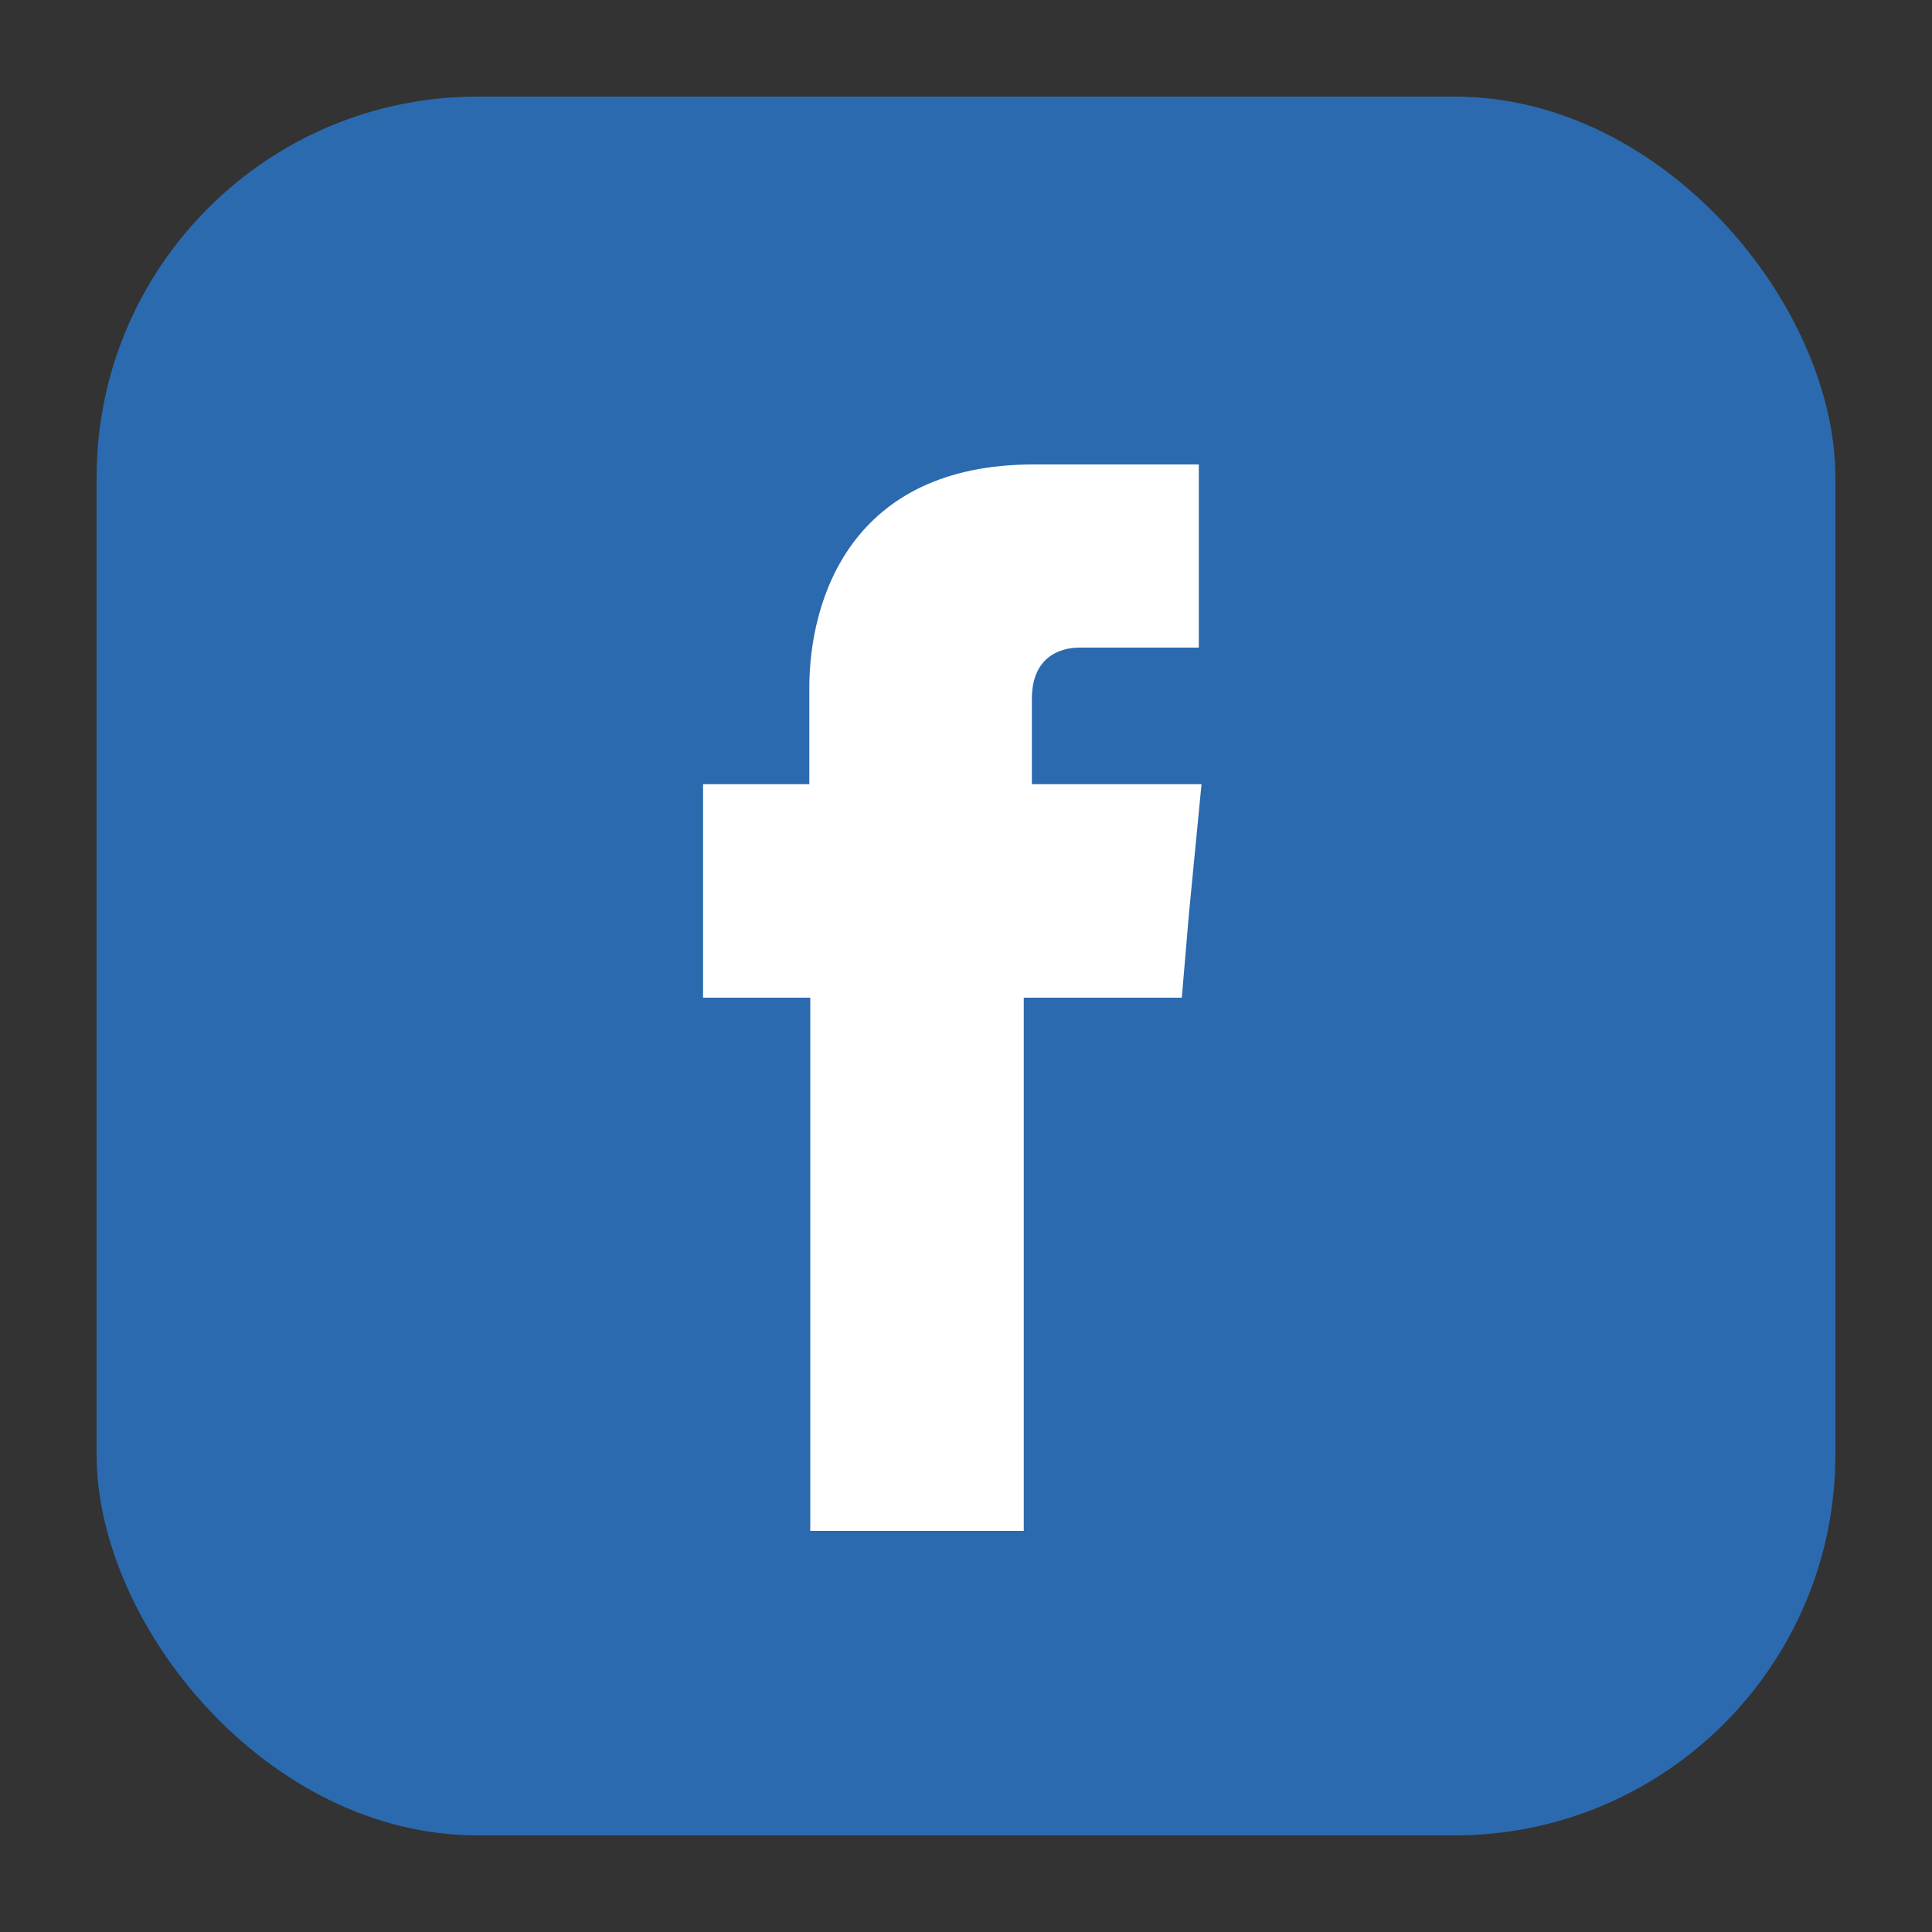
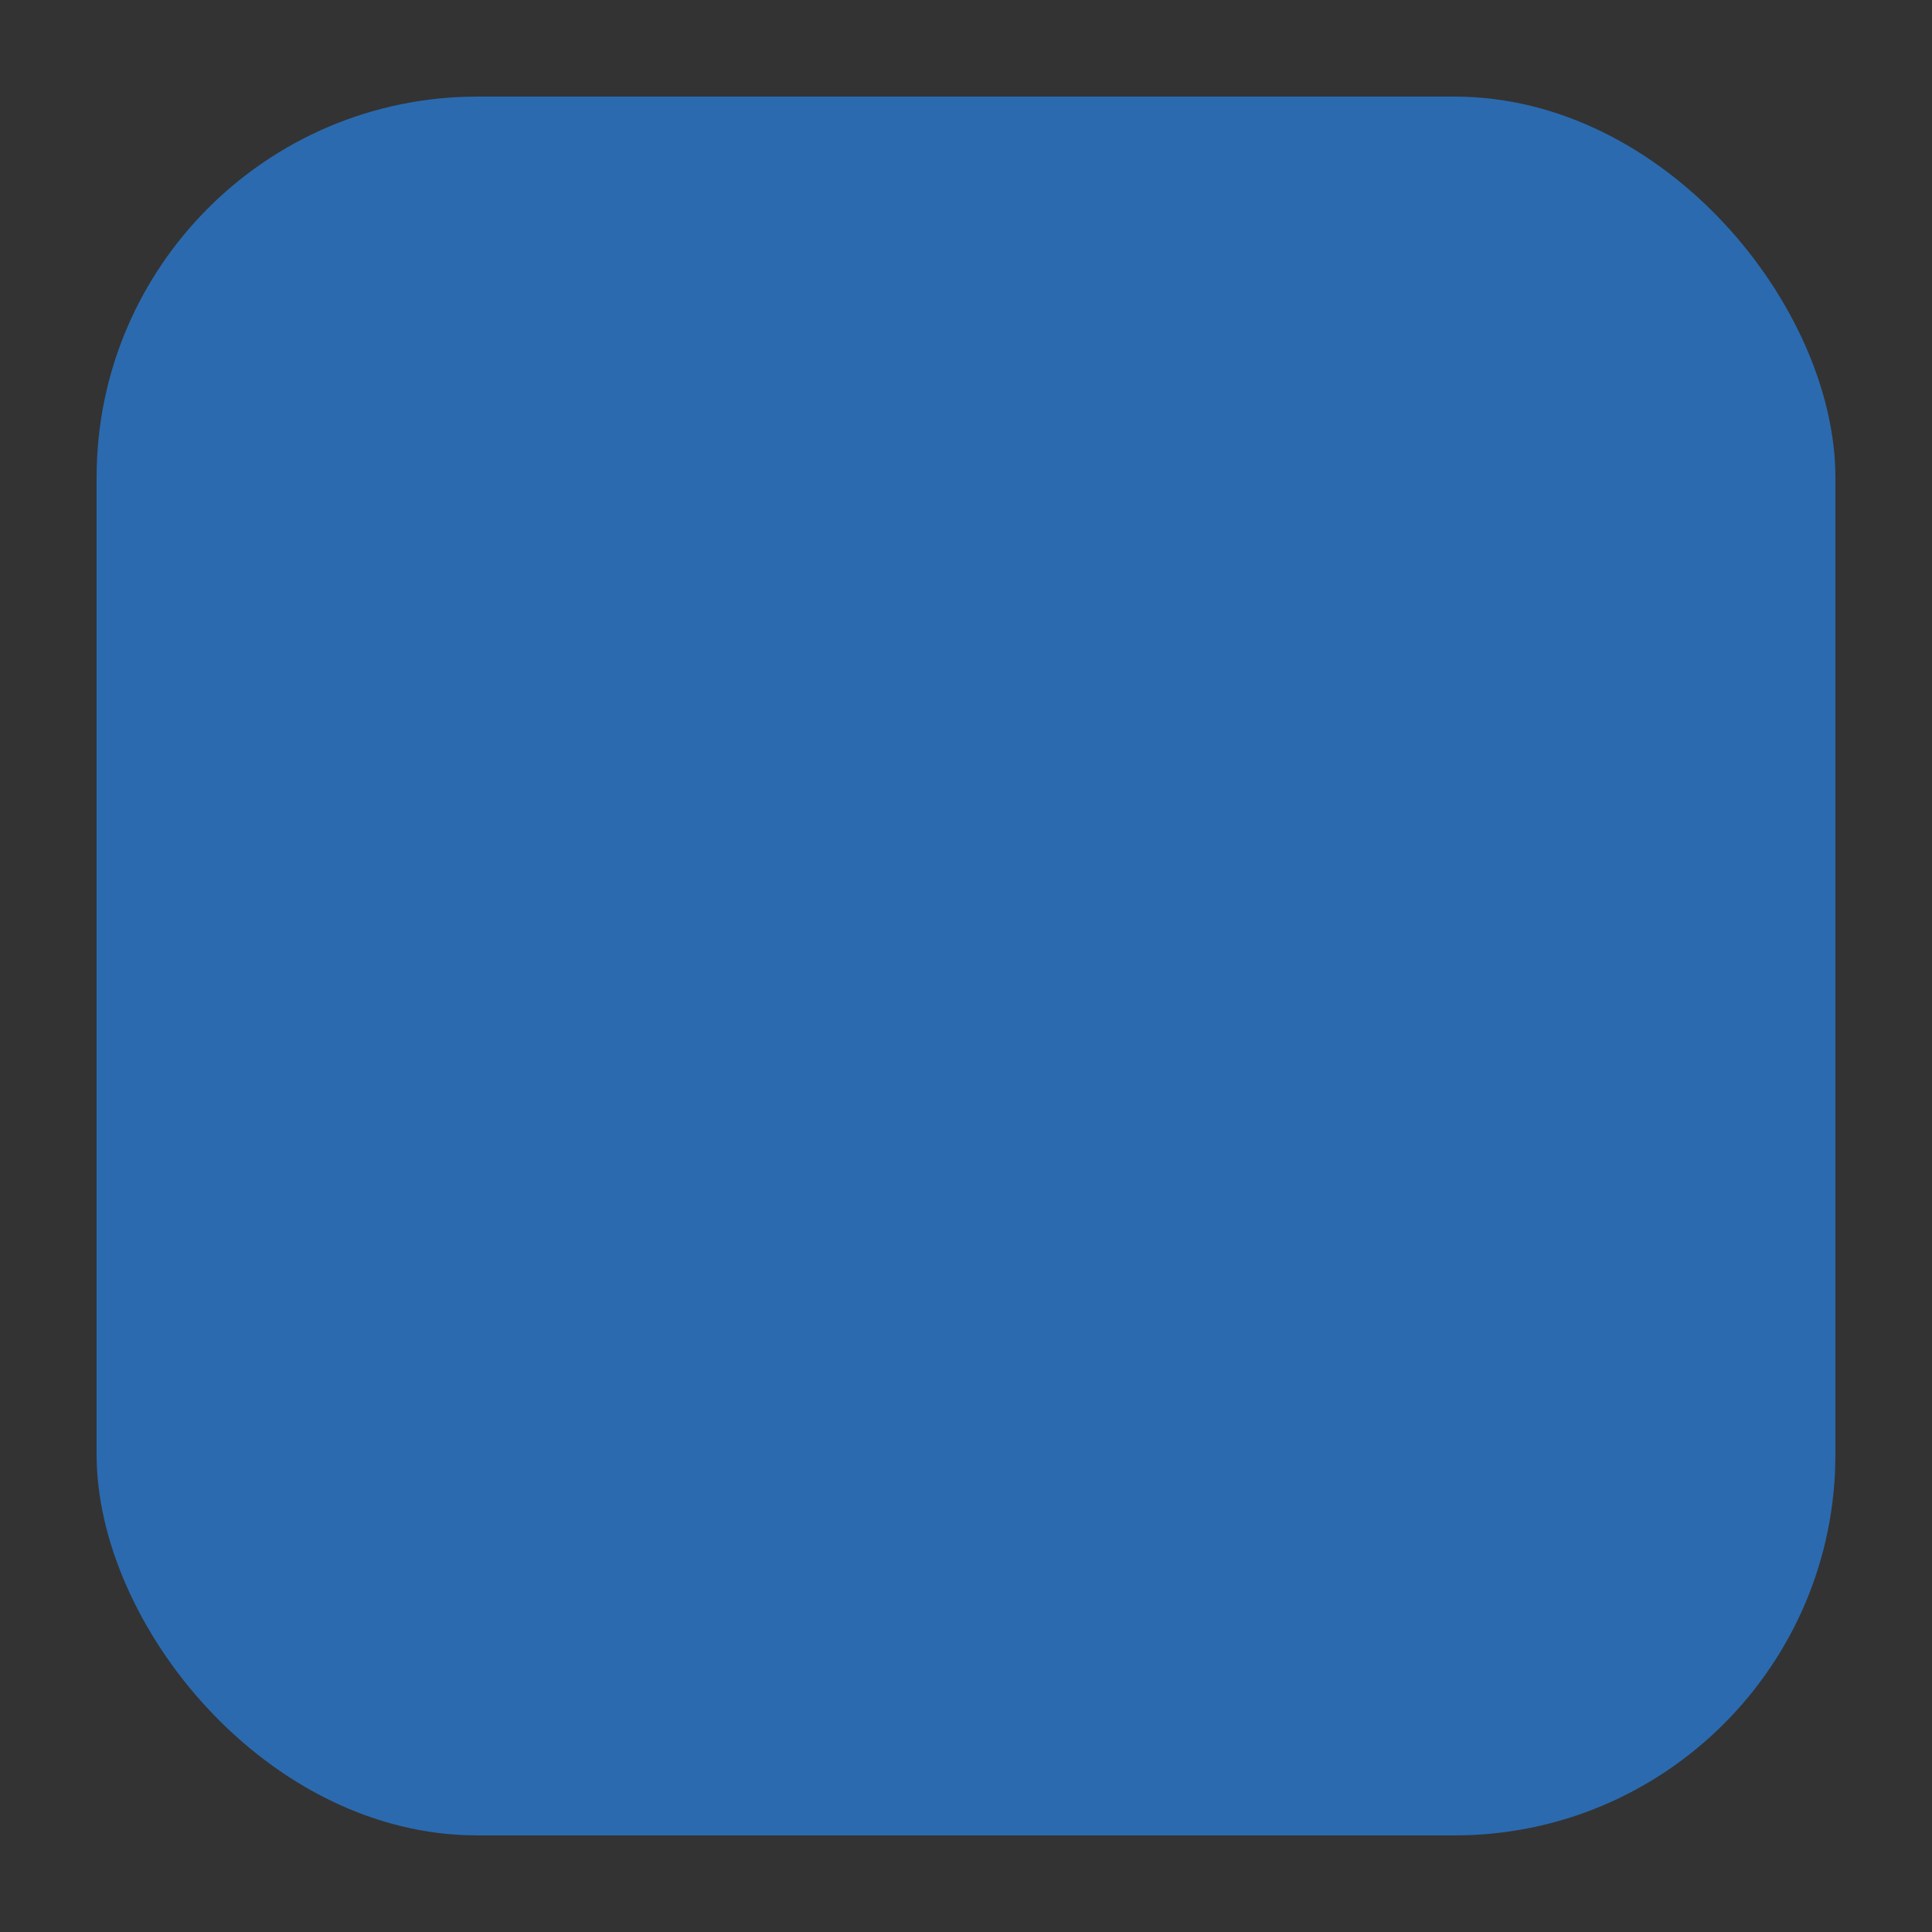
<svg xmlns="http://www.w3.org/2000/svg" id="Layer_1" data-name="Layer 1" viewBox="0 0 100 100">
  <rect x="0" y="0" width="100" height="100" fill="#333333" stroke="none" />
  <defs>
    <style>
      .cls-1 {
        fill: #fff;
        fill-rule: evenodd;
      }

      .cls-2 {
        fill: #2b6aaf;
      }
    </style>
  </defs>
  <rect class="cls-2" x="5" y="5" width="90" height="90" rx="19.71" ry="19.71" />
-   <path class="cls-1" d="M53.41,40.6v-4.44c0-2.13,1.43-2.64,2.45-2.64h6.19v-9.48h-8.55c-9.48,0-11.61,7.03-11.61,11.56v4.99h-5.5v11.05h5.55v27.6h11.05v-27.6h8.18l.37-4.35.65-6.7h-8.78Z" />
</svg>